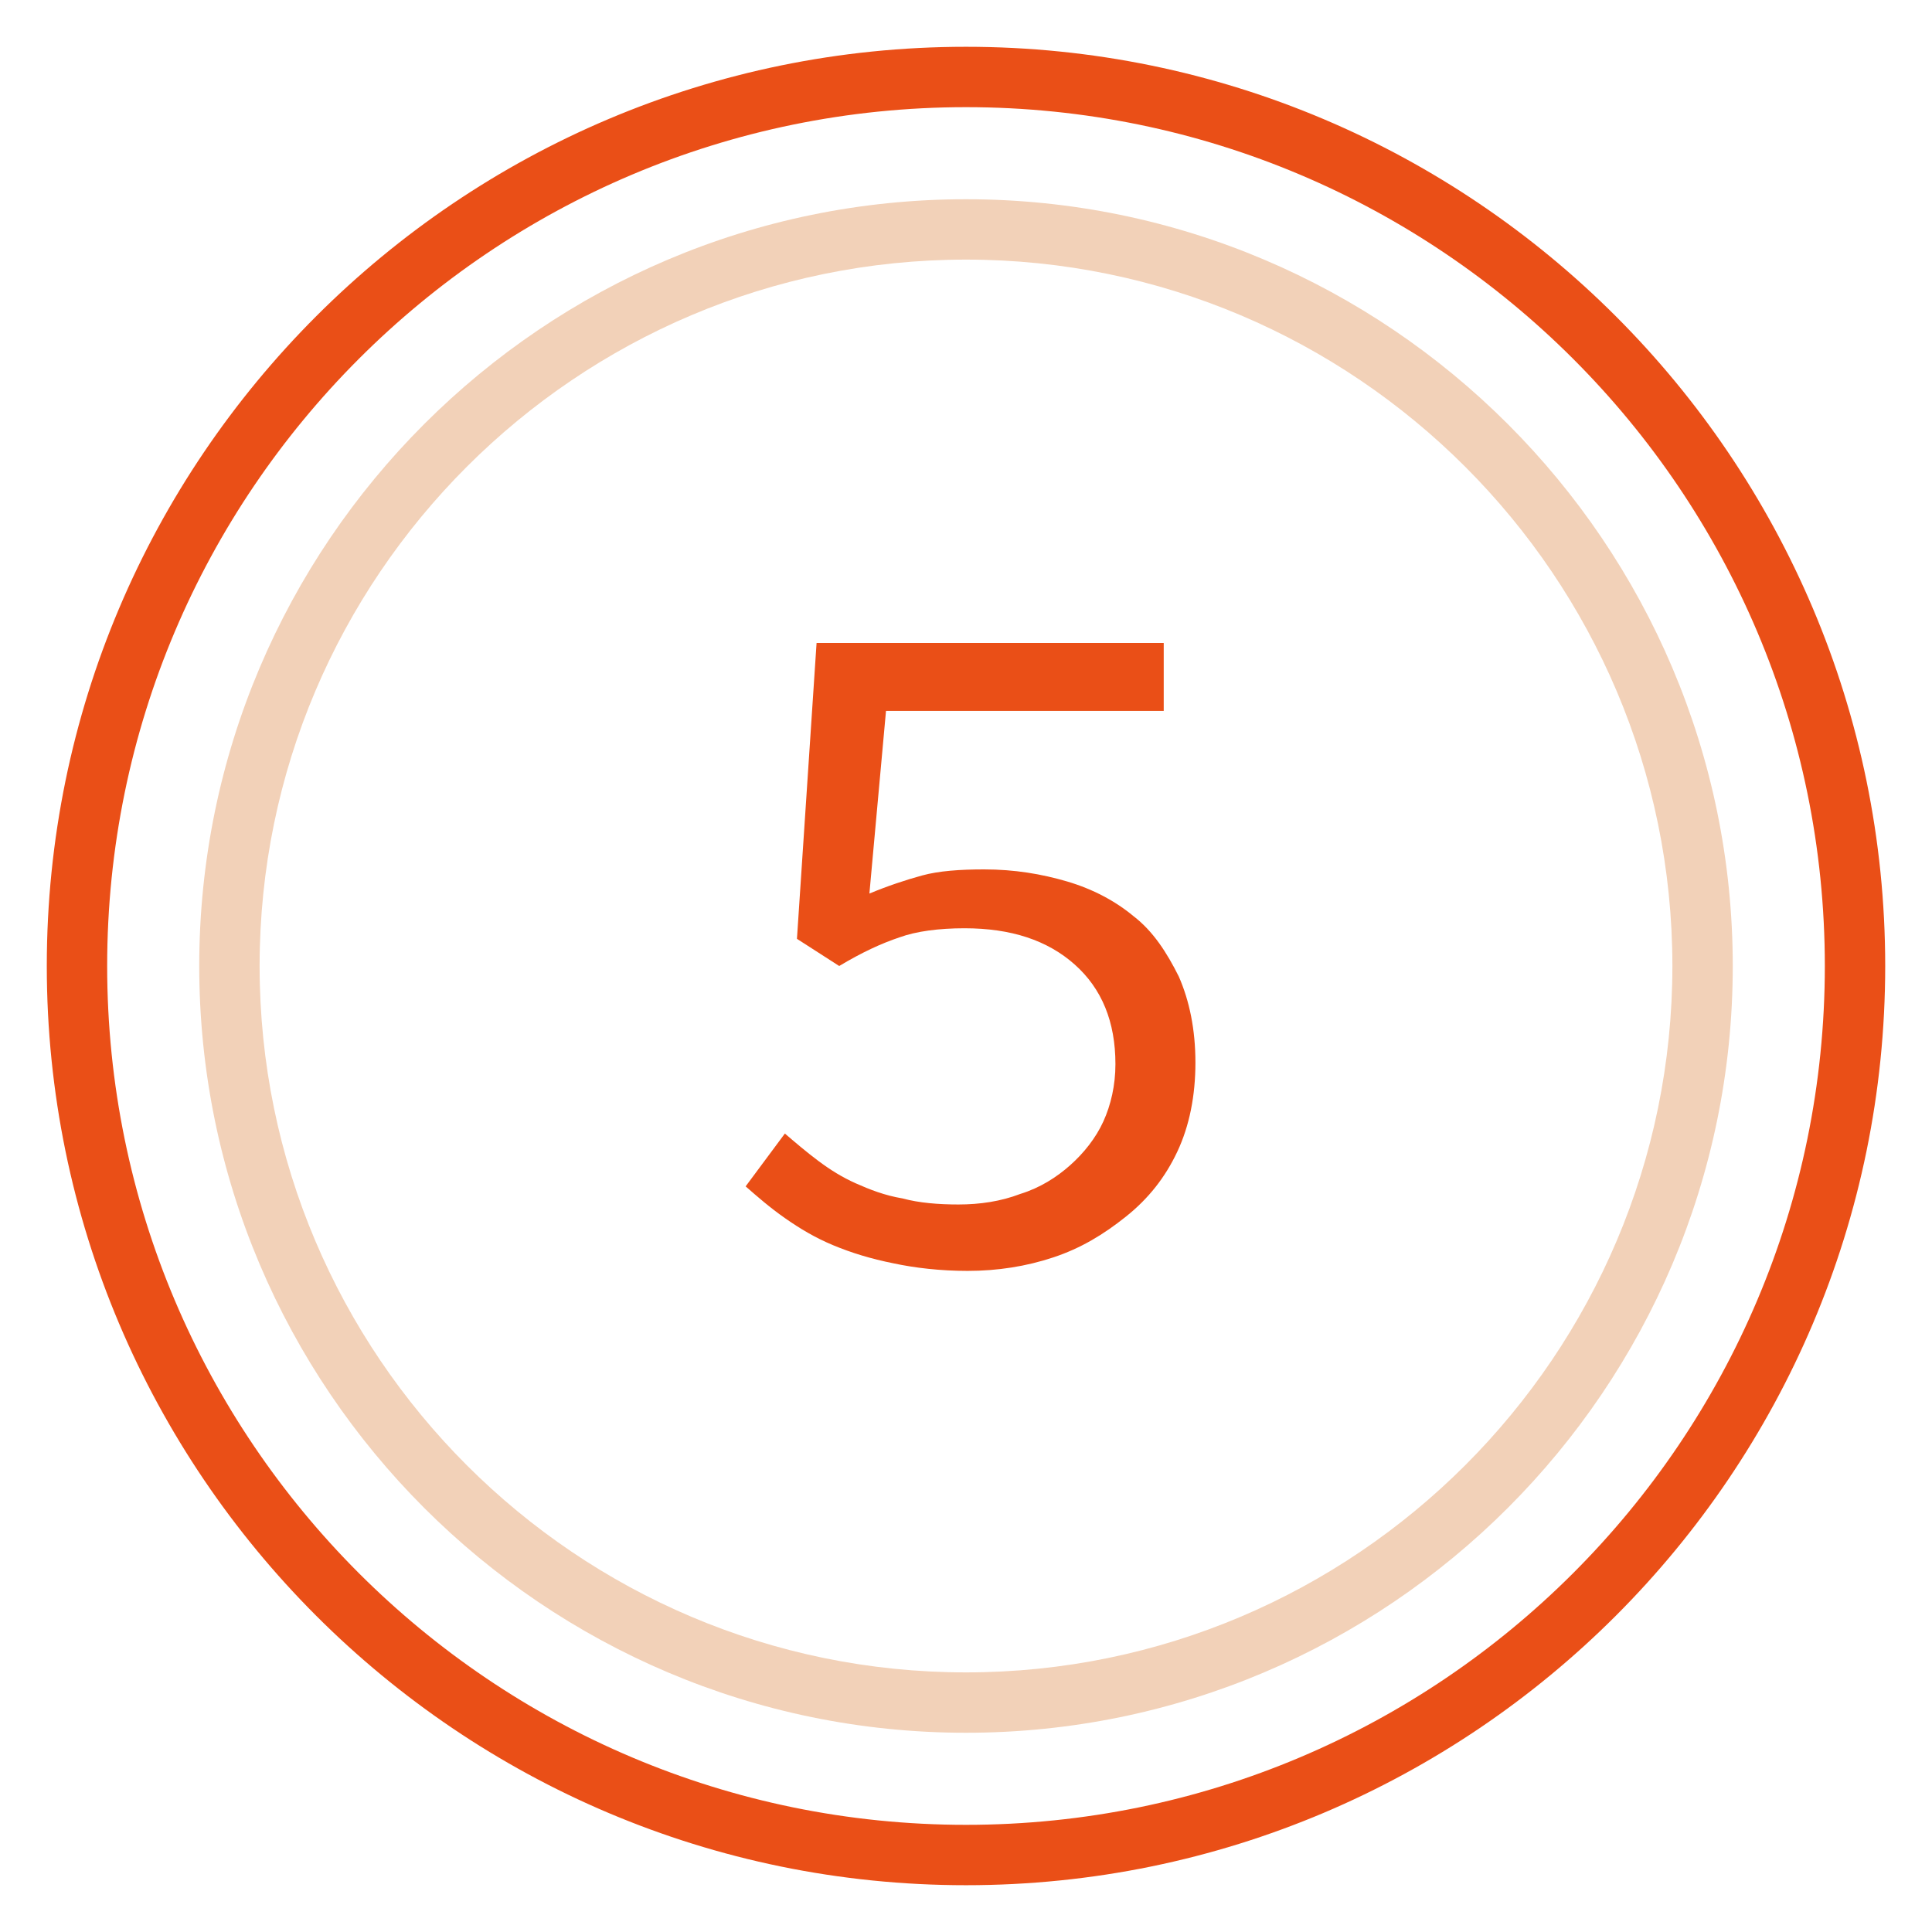
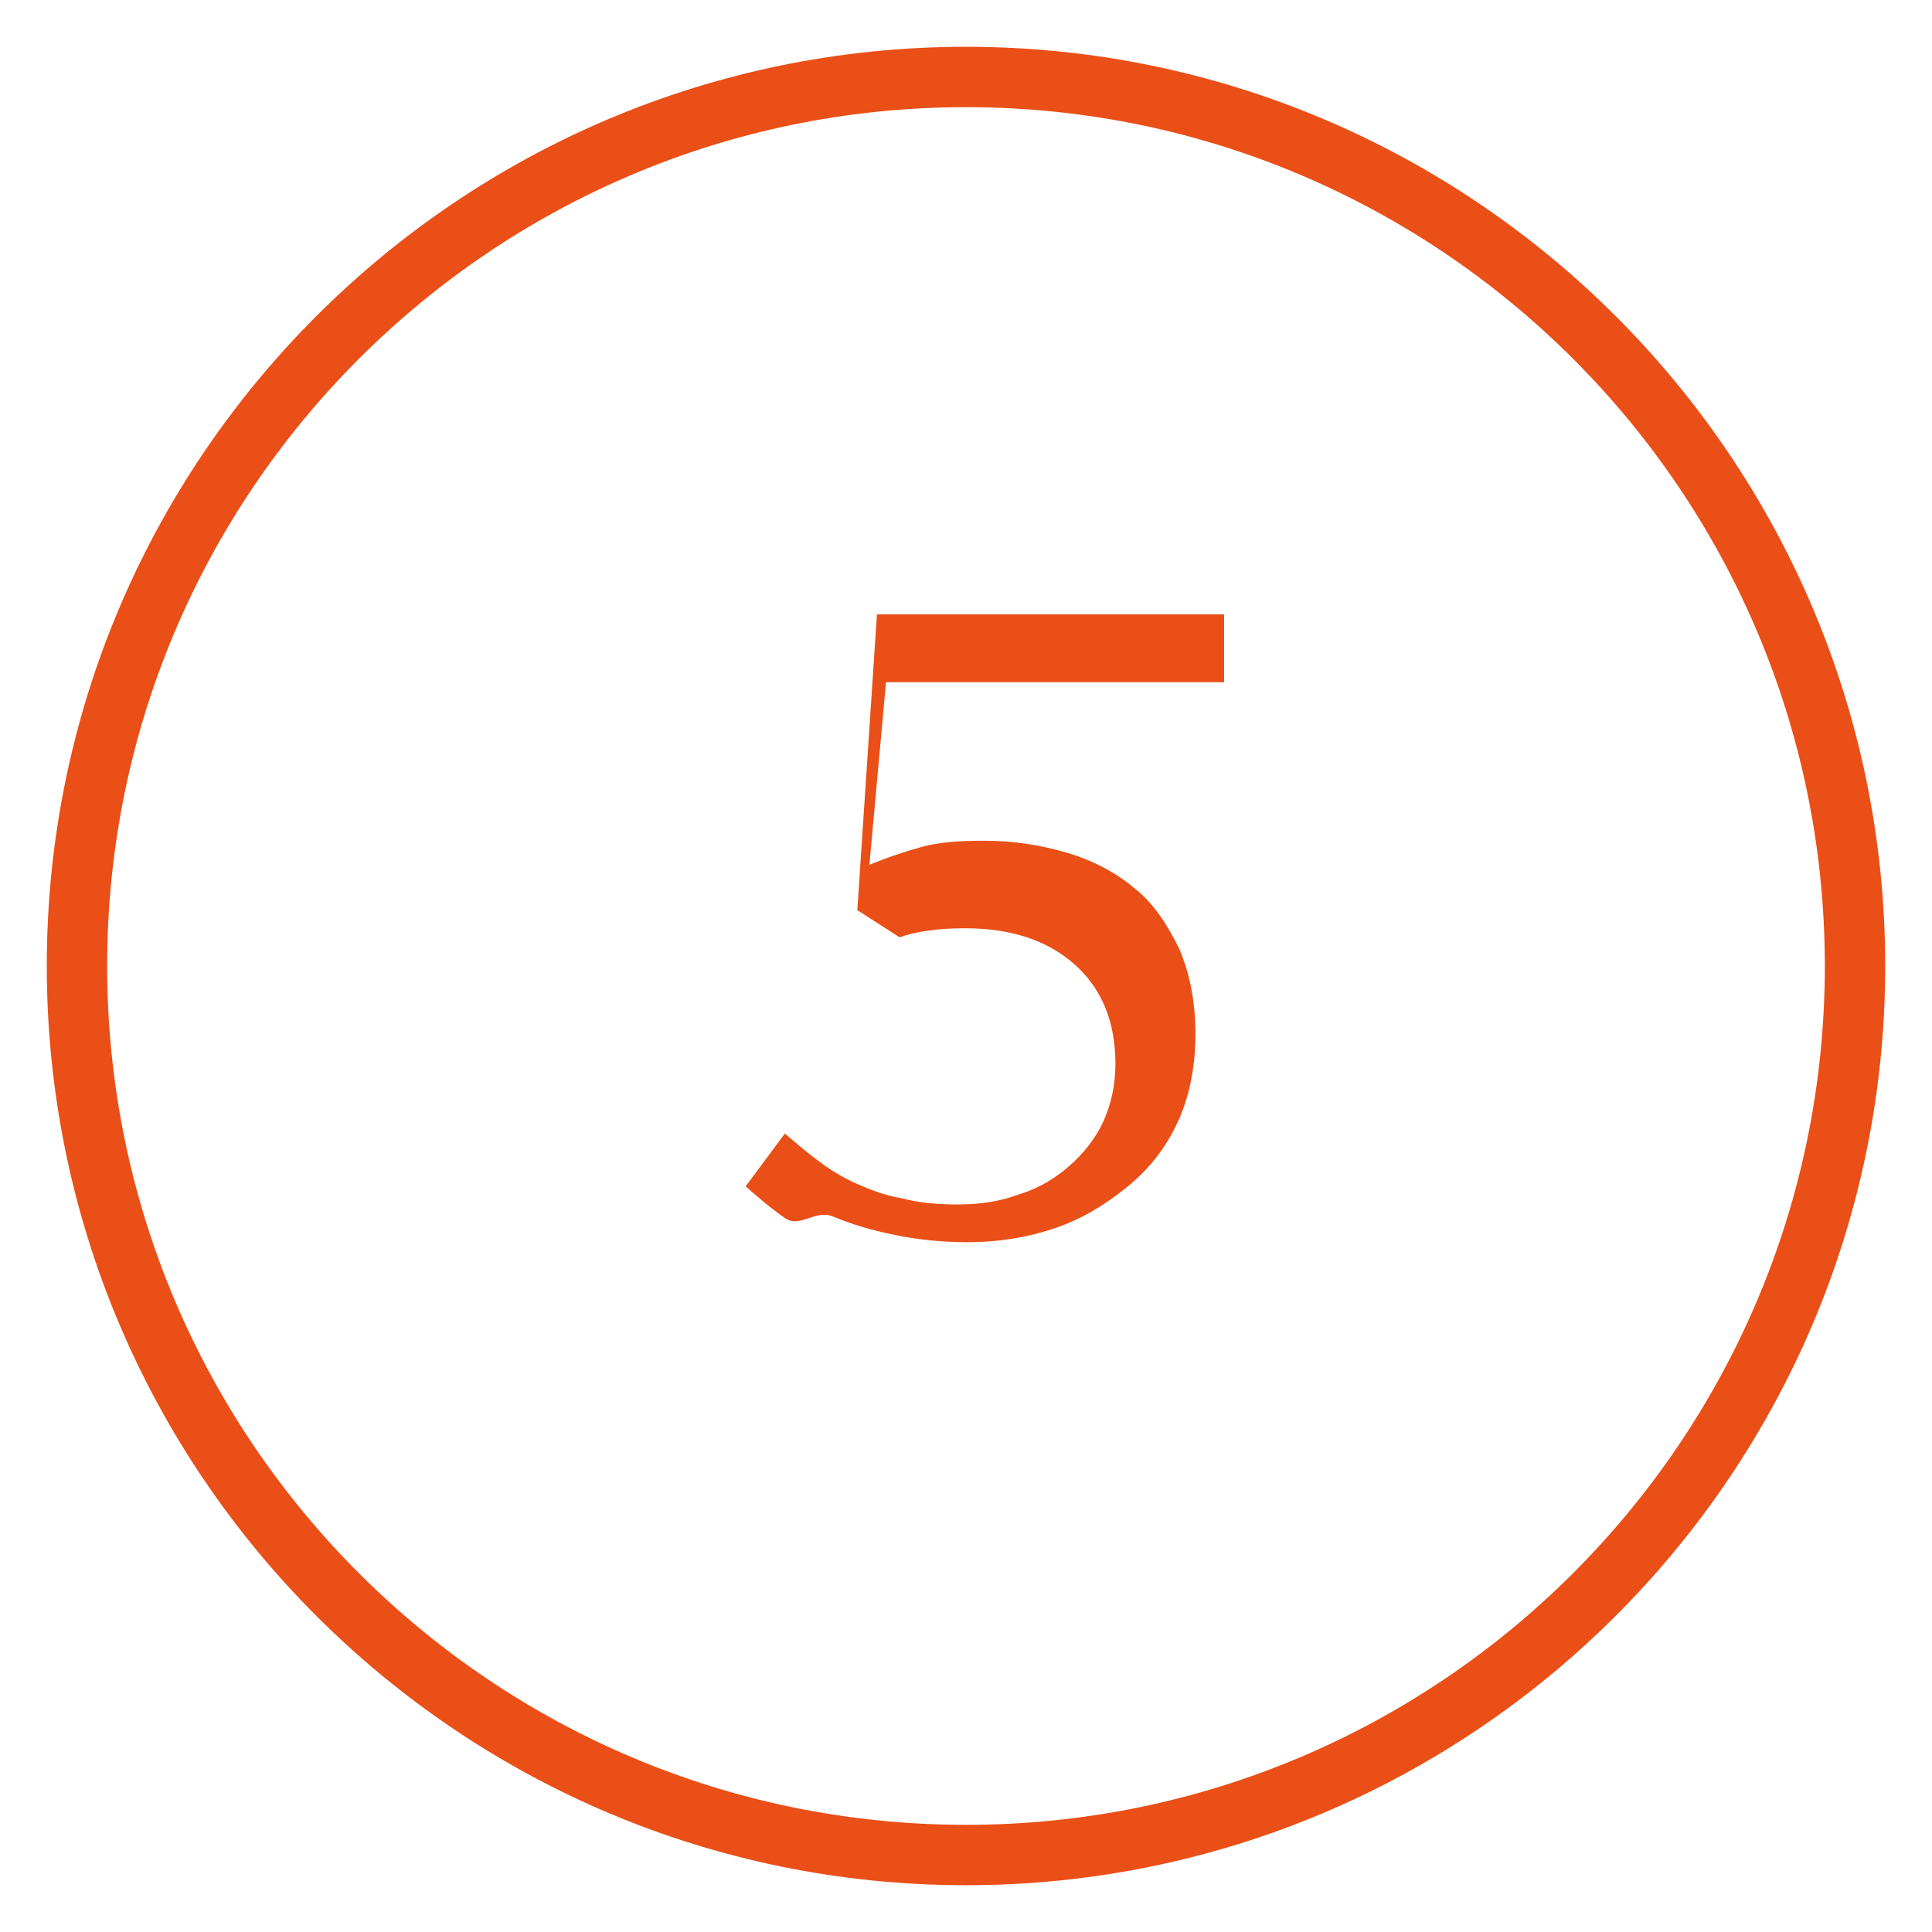
<svg xmlns="http://www.w3.org/2000/svg" version="1.1" id="Layer_1" x="0px" y="0px" viewBox="0 0 128 128" style="enable-background:new 0 0 128 128;" xml:space="preserve">
  <style type="text/css">
	.st0{fill:#EA4F17;}
	.st1{fill:#F2D1B8;}
</style>
  <g>
    <path class="st0" d="M64,124.9C30.4,124.9,3.1,97.6,3.1,64C3.1,30.4,30.4,3.1,64,3.1c33.6,0,60.9,27.3,60.9,60.9   C124.9,97.6,97.6,124.9,64,124.9z M64,7.1C32.6,7.1,7.1,32.6,7.1,64c0,31.4,25.5,56.9,56.9,56.9c31.4,0,56.9-25.5,56.9-56.9   C120.9,32.6,95.4,7.1,64,7.1z" />
-     <path class="st1" d="M64,114.8C36,114.8,13.2,92,13.2,64C13.2,36,36,13.2,64,13.2c28,0,50.8,22.8,50.8,50.8   C114.8,92,92,114.8,64,114.8z M64,17.2c-25.8,0-46.8,21-46.8,46.8s21,46.8,46.8,46.8s46.8-21,46.8-46.8S89.8,17.2,64,17.2z" />
    <g>
-       <path class="st0" d="M52,75.1c0.7,0.6,1.4,1.2,2.2,1.8c0.8,0.6,1.6,1.1,2.5,1.5s1.9,0.8,3.1,1c1.1,0.3,2.4,0.4,3.7,0.4    c1.4,0,2.8-0.2,4.1-0.7c1.3-0.4,2.4-1.1,3.3-1.9s1.7-1.8,2.2-2.9s0.8-2.4,0.8-3.8c0-2.8-0.9-5-2.7-6.6c-1.8-1.6-4.2-2.4-7.3-2.4    c-1.7,0-3.2,0.2-4.3,0.6c-1.2,0.4-2.5,1-4,1.9l-2.8-1.8l1.3-19.6h23v4.5H58.7l-1.1,12.1c1.2-0.5,2.4-0.9,3.5-1.2s2.5-0.4,4.1-0.4    c2,0,3.8,0.3,5.5,0.8s3.2,1.3,4.4,2.3c1.3,1,2.2,2.4,3,4c0.7,1.6,1.1,3.5,1.1,5.7s-0.4,4.2-1.2,5.9c-0.8,1.7-1.9,3.1-3.4,4.3    s-3,2.1-4.8,2.7s-3.7,0.9-5.7,0.9c-1.8,0-3.5-0.2-4.9-0.5c-1.5-0.3-2.8-0.7-4-1.2S53,81.4,52,80.7c-1-0.7-1.8-1.4-2.6-2.1L52,75.1    z" />
+       <path class="st0" d="M52,75.1c0.7,0.6,1.4,1.2,2.2,1.8c0.8,0.6,1.6,1.1,2.5,1.5s1.9,0.8,3.1,1c1.1,0.3,2.4,0.4,3.7,0.4    c1.4,0,2.8-0.2,4.1-0.7c1.3-0.4,2.4-1.1,3.3-1.9s1.7-1.8,2.2-2.9s0.8-2.4,0.8-3.8c0-2.8-0.9-5-2.7-6.6c-1.8-1.6-4.2-2.4-7.3-2.4    c-1.7,0-3.2,0.2-4.3,0.6l-2.8-1.8l1.3-19.6h23v4.5H58.7l-1.1,12.1c1.2-0.5,2.4-0.9,3.5-1.2s2.5-0.4,4.1-0.4    c2,0,3.8,0.3,5.5,0.8s3.2,1.3,4.4,2.3c1.3,1,2.2,2.4,3,4c0.7,1.6,1.1,3.5,1.1,5.7s-0.4,4.2-1.2,5.9c-0.8,1.7-1.9,3.1-3.4,4.3    s-3,2.1-4.8,2.7s-3.7,0.9-5.7,0.9c-1.8,0-3.5-0.2-4.9-0.5c-1.5-0.3-2.8-0.7-4-1.2S53,81.4,52,80.7c-1-0.7-1.8-1.4-2.6-2.1L52,75.1    z" />
    </g>
  </g>
</svg>